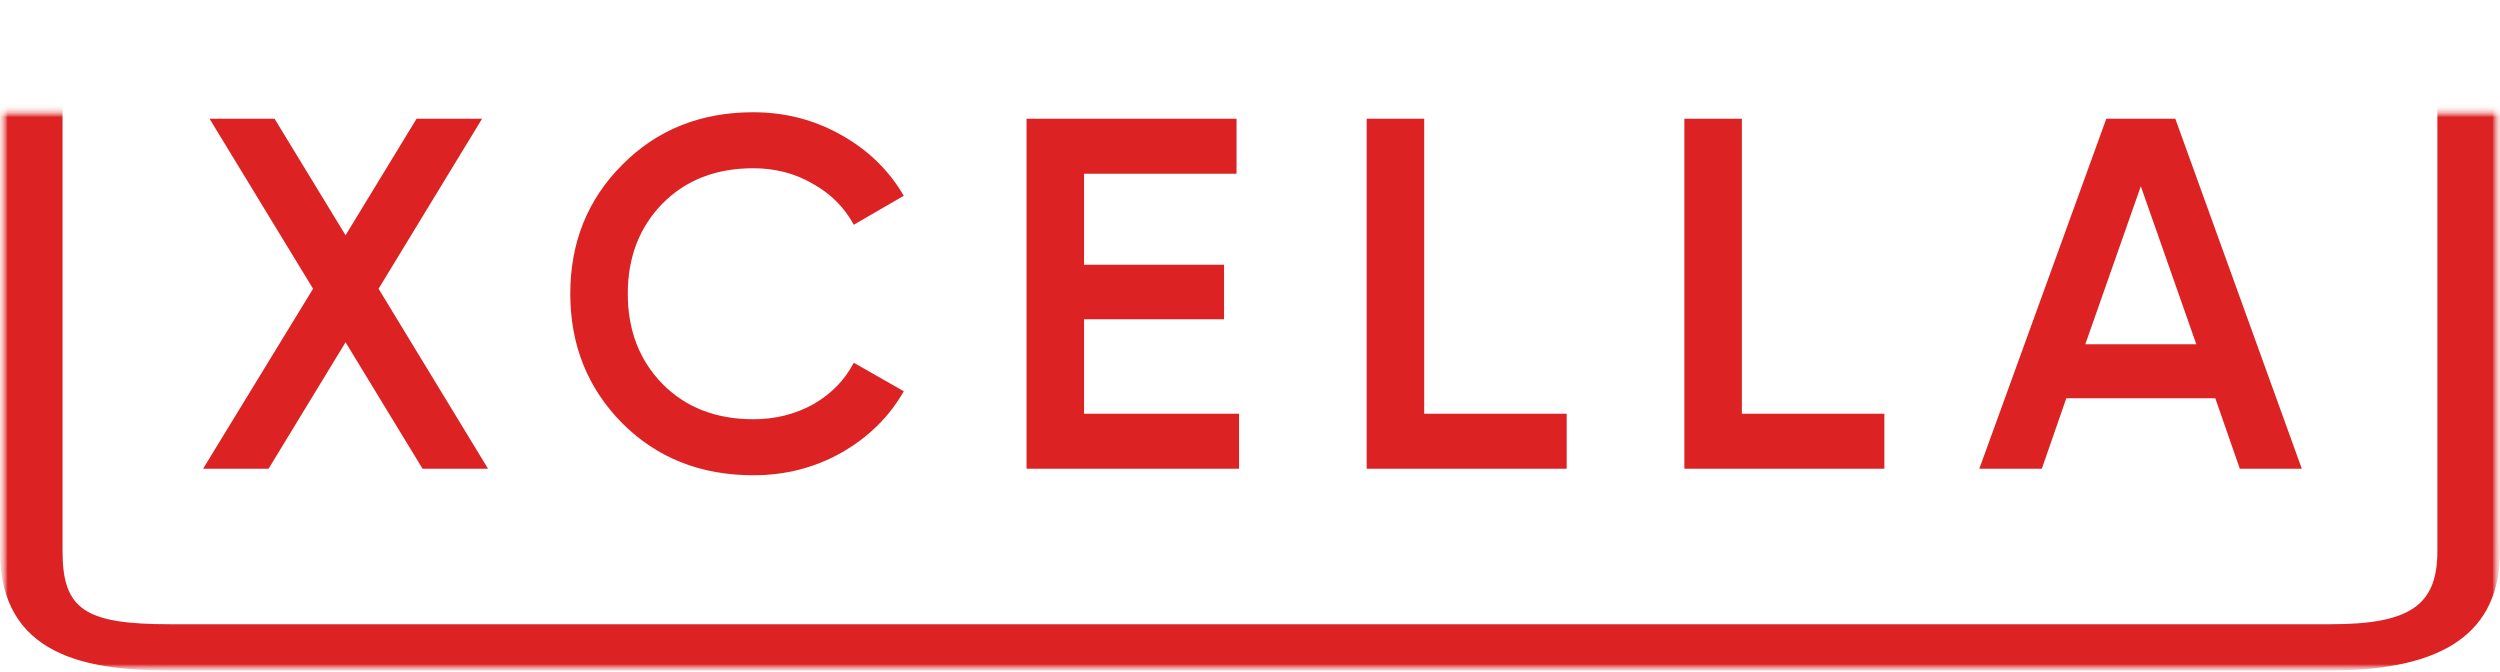
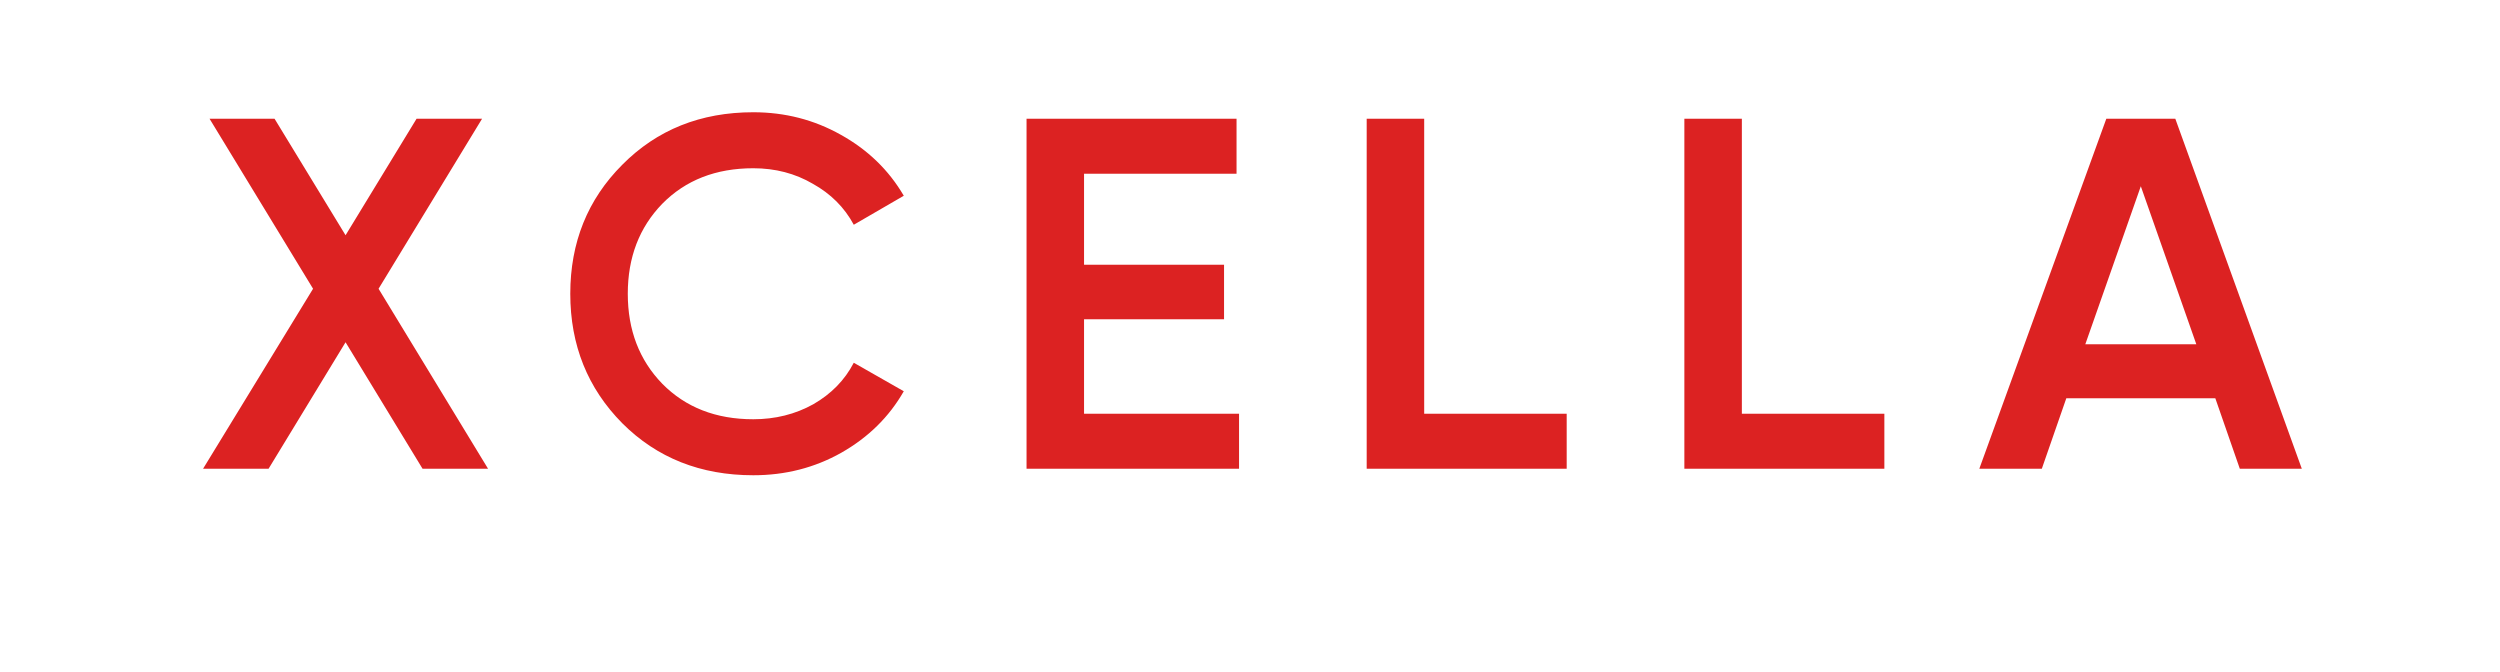
<svg xmlns="http://www.w3.org/2000/svg" width="160" height="43" viewBox="0 0 160 43" fill="none">
  <mask id="mask0_2073_3848" style="mask-type:luminance" maskUnits="userSpaceOnUse" x="0" y="7" width="160" height="36">
-     <path d="M160 7H0V43H160V7Z" fill="white" />
-   </mask>
+     </mask>
  <g mask="url(#mask0_2073_3848)">
    <mask id="mask1_2073_3848" style="mask-type:luminance" maskUnits="userSpaceOnUse" x="0" y="7" width="160" height="36">
-       <path d="M160 7H0V43H160V7Z" fill="white" />
-     </mask>
+       </mask>
    <g mask="url(#mask1_2073_3848)">
      <mask id="mask2_2073_3848" style="mask-type:luminance" maskUnits="userSpaceOnUse" x="0" y="7" width="160" height="36">
-         <path d="M160 7H0V43H160V7Z" fill="white" />
-       </mask>
+         </mask>
      <g mask="url(#mask2_2073_3848)">
-         <path d="M157.995 -5.083C157.466 -5.083 156.955 -4.928 156.581 -4.645C156.202 -4.375 155.992 -3.989 155.992 -3.603V35.282C155.992 38.755 154.218 39.951 149.161 39.951H10.834C5.437 39.951 4.003 38.999 4.003 35.282V-3.603C3.96 -4.388 3.075 -5.018 2.001 -5.018C0.928 -5.018 0.045 -4.388 0 -3.603V35.282C0 41.996 5.587 42.91 10.834 42.91H149.161C156.472 42.91 160 40.44 160 35.282V-3.603C159.996 -4.413 159.101 -5.083 157.995 -5.083Z" fill="#DC2222" />
-       </g>
+         </g>
    </g>
  </g>
  <path d="M31.236 30H27.044L22.116 21.904L17.188 30H12.996L20.036 18.48L13.412 7.6H17.572L22.116 15.056L26.66 7.6H30.852L24.228 18.48L31.236 30ZM48.21 30.416C44.84 30.416 42.045 29.307 39.826 27.088C37.608 24.848 36.498 22.085 36.498 18.8C36.498 15.515 37.608 12.763 39.826 10.544C42.045 8.304 44.84 7.184 48.21 7.184C50.237 7.184 52.103 7.664 53.81 8.624C55.538 9.584 56.882 10.885 57.842 12.528L54.642 14.384C54.045 13.275 53.17 12.4 52.018 11.76C50.888 11.099 49.618 10.768 48.21 10.768C45.821 10.768 43.88 11.525 42.386 13.04C40.914 14.555 40.178 16.475 40.178 18.8C40.178 21.125 40.914 23.045 42.386 24.56C43.88 26.075 45.821 26.832 48.21 26.832C49.618 26.832 50.898 26.512 52.05 25.872C53.202 25.211 54.066 24.325 54.642 23.216L57.842 25.04C56.904 26.683 55.57 27.995 53.842 28.976C52.136 29.936 50.258 30.416 48.21 30.416ZM69.379 26.48H79.299V30H65.699V7.6H79.139V11.12H69.379V16.944H78.339V20.432H69.379V26.48ZM91.148 26.48H100.268V30H87.468V7.6H91.148V26.48ZM111.479 26.48H120.599V30H107.799V7.6H111.479V26.48ZM143.348 30L141.78 25.488H132.244L130.676 30H126.676L134.804 7.6H139.22L147.316 30H143.348ZM133.46 22.032H140.564L137.012 11.92L133.46 22.032Z" fill="#DC2222" />
</svg>